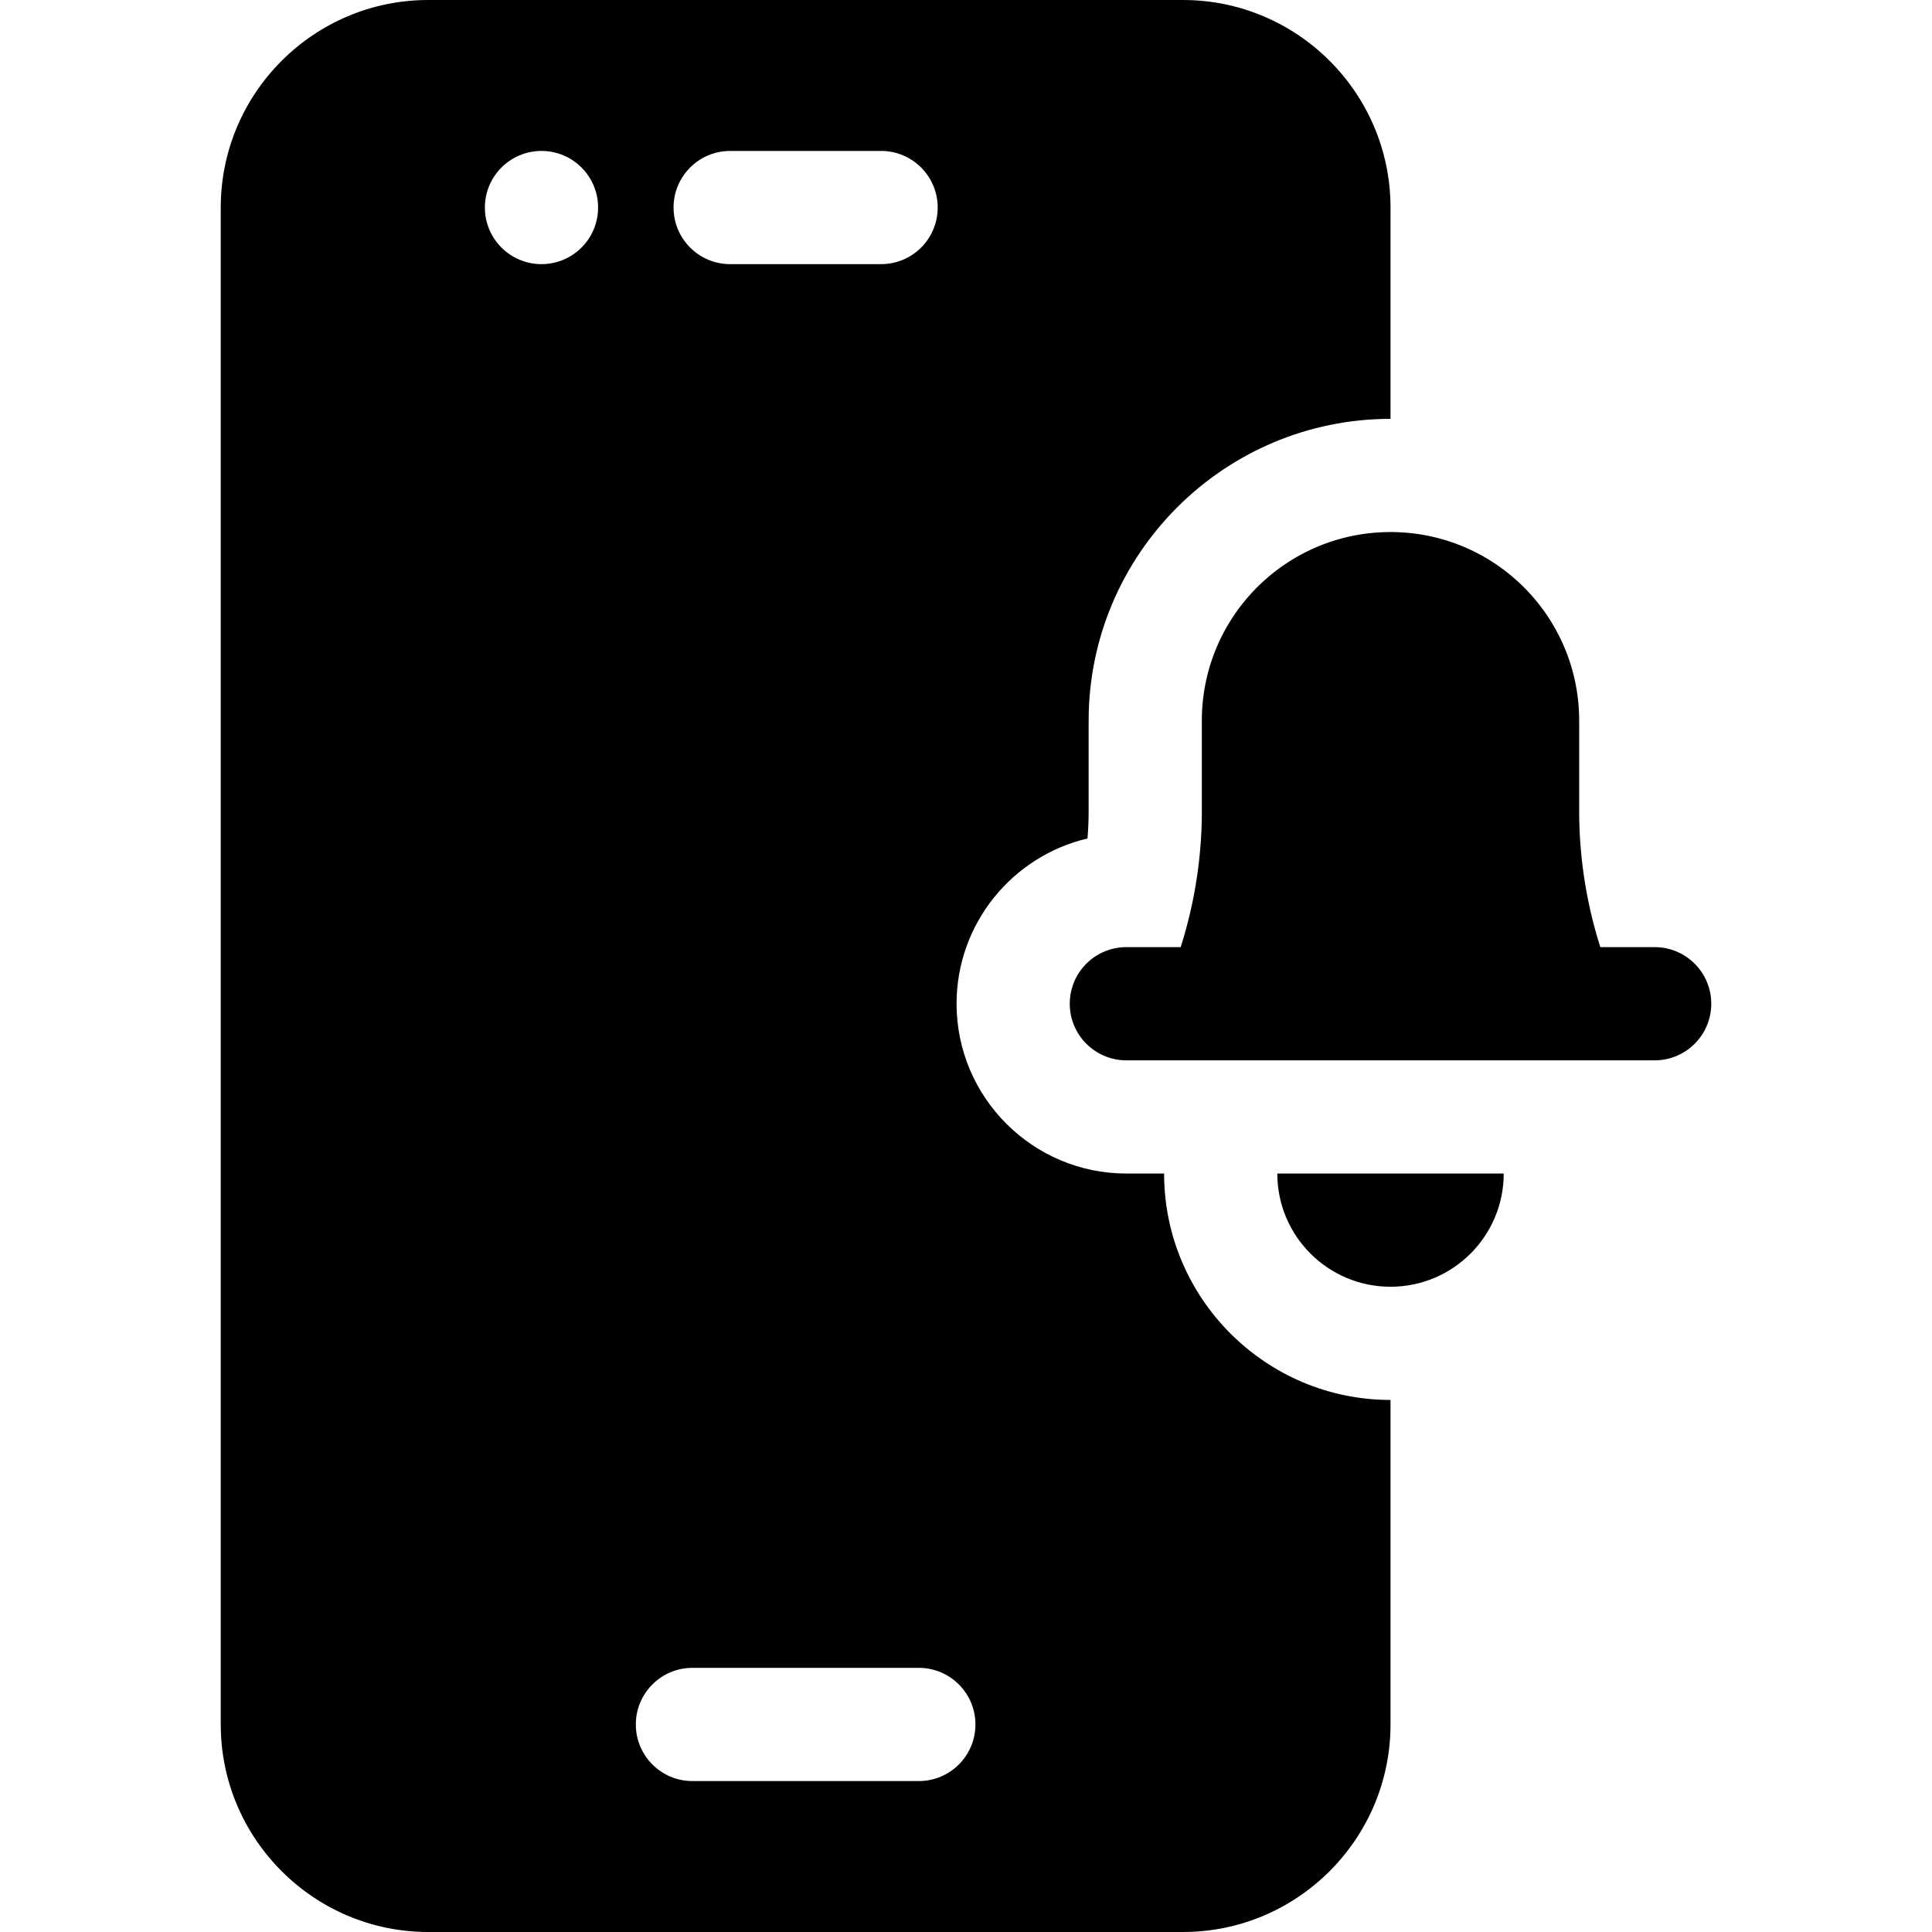
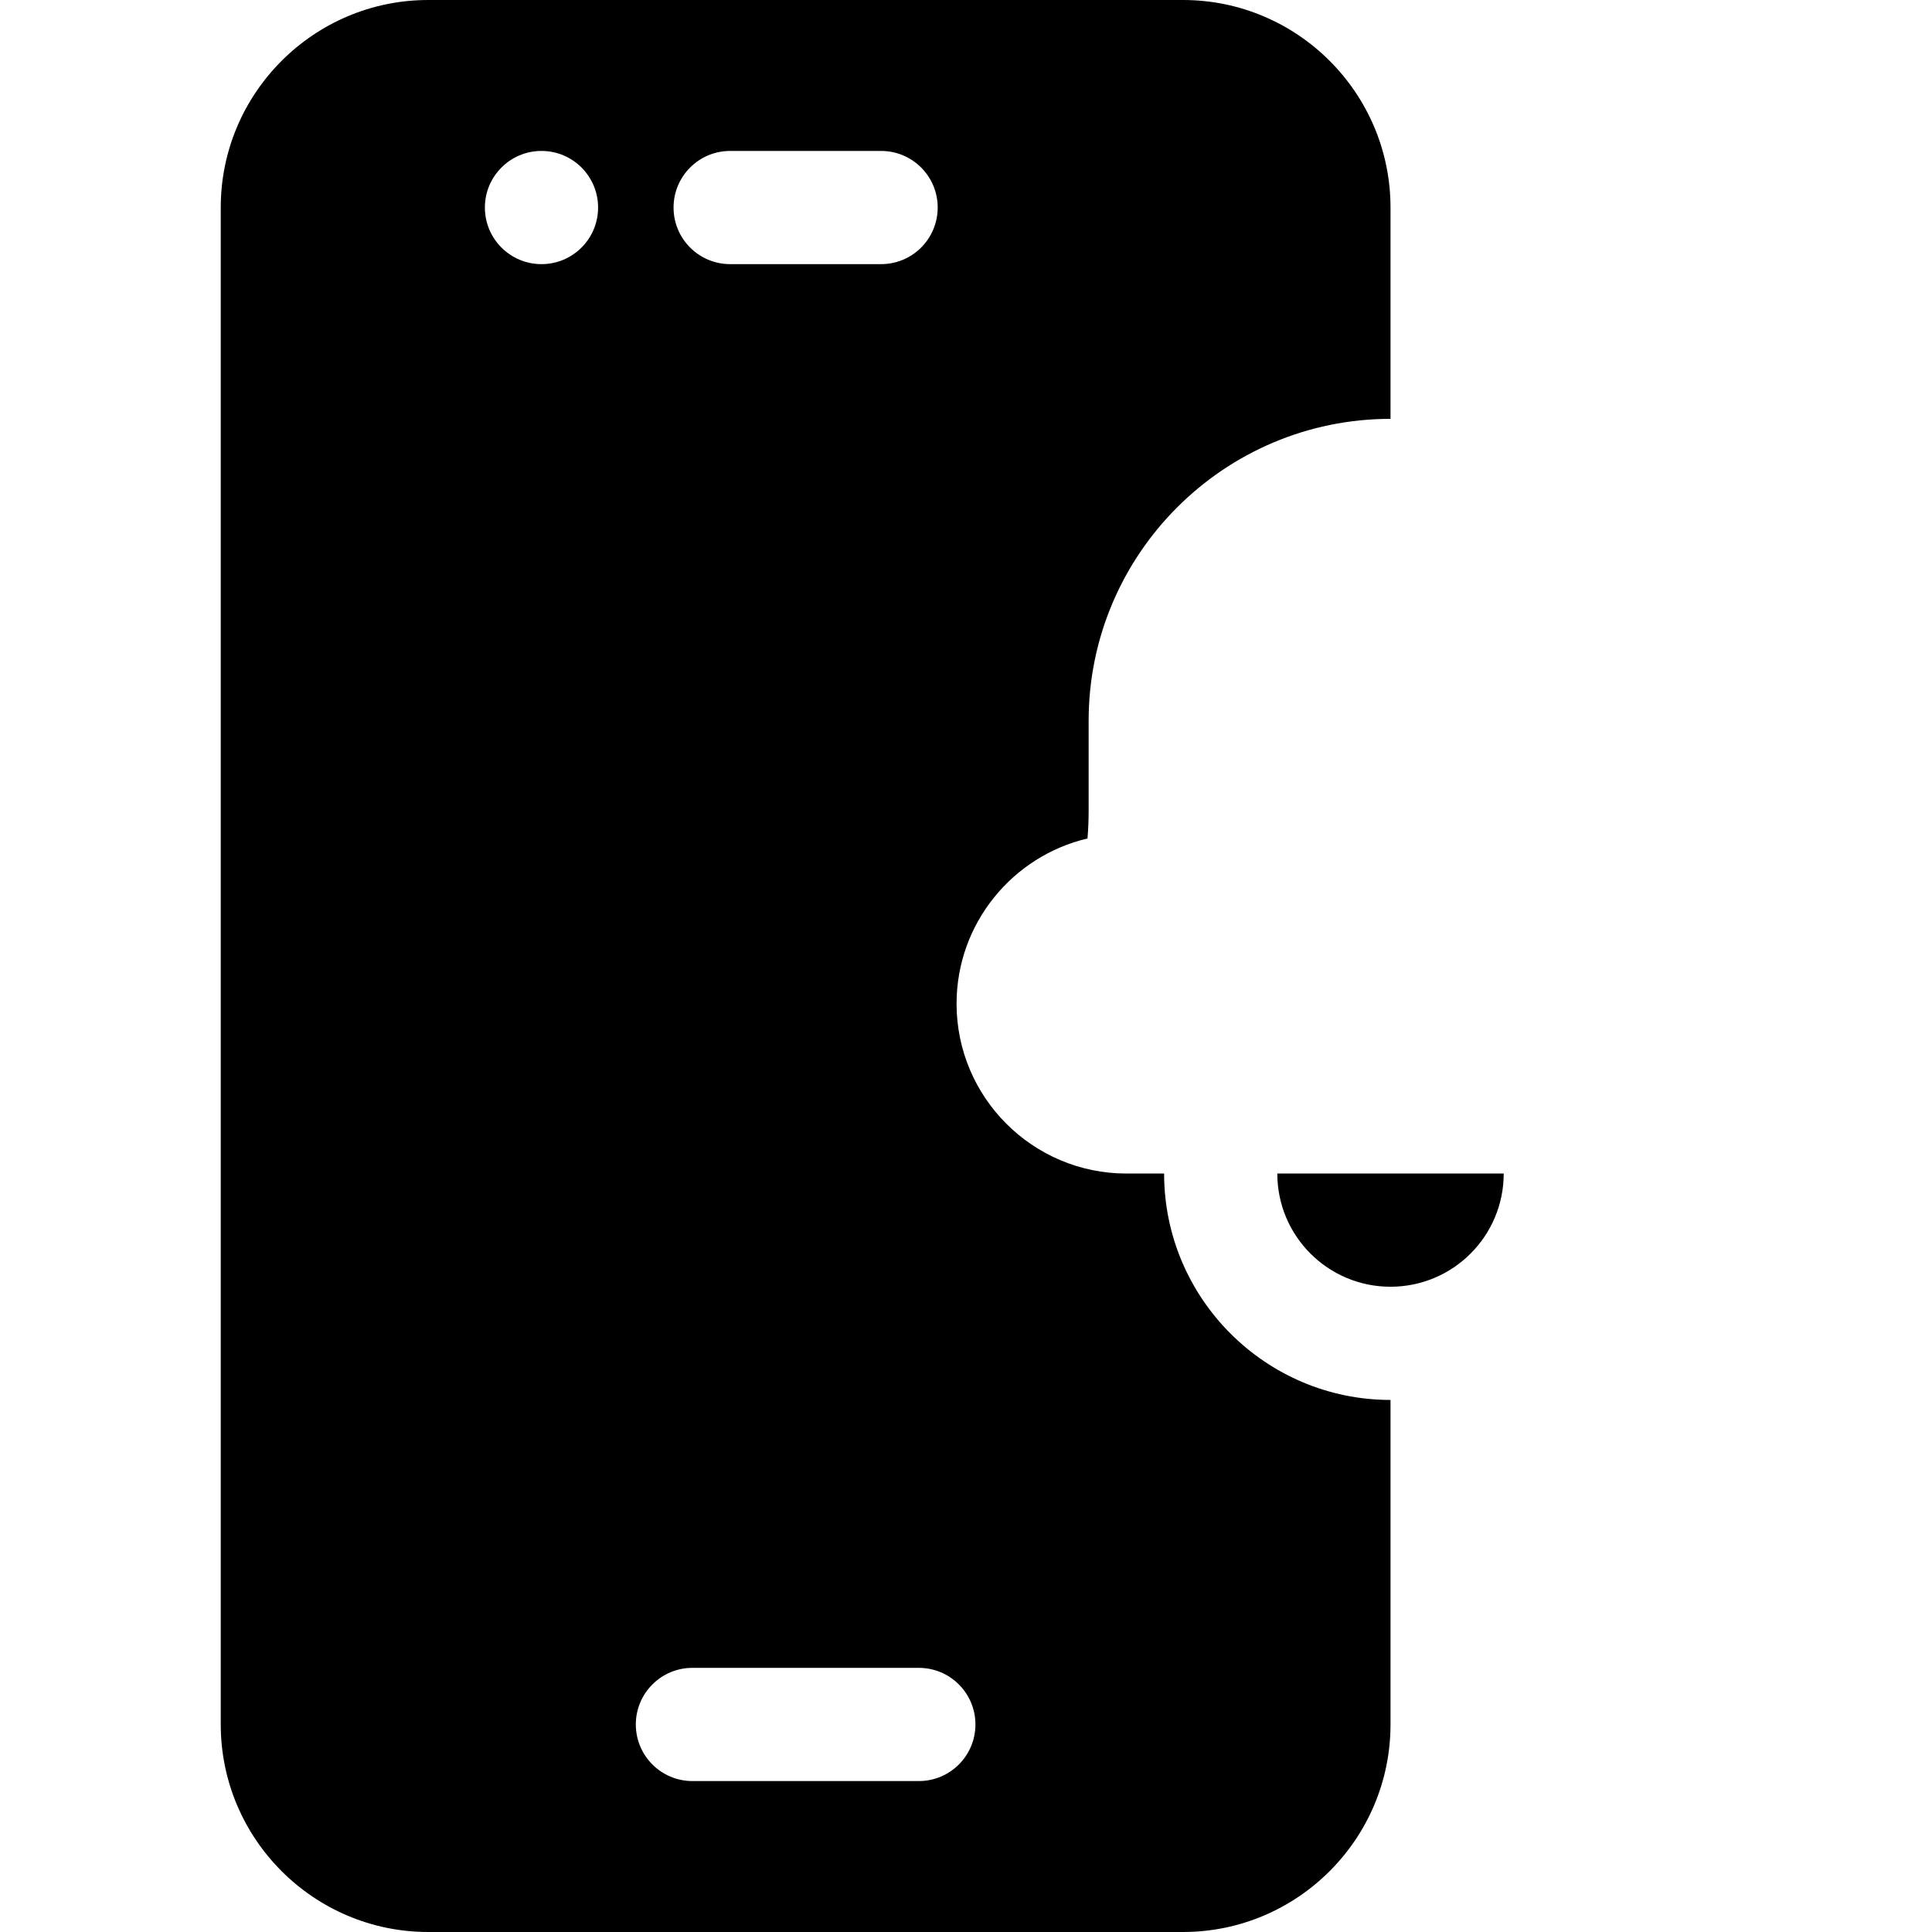
<svg xmlns="http://www.w3.org/2000/svg" data-bbox="58.5 0 395 512" width="512" viewBox="0 0 512 512" height="512" data-type="shape">
  <g>
-     <path d="M438.5 251h-14.39a118.948 118.948 0 0 1-5.61-36.056V191c0-27.614-22.386-50-50-50s-50 22.386-50 50v23.944c0 12.303-1.921 24.457-5.61 36.056H298.5c-8.284 0-15 6.716-15 15s6.716 15 15 15h140c8.284 0 15-6.716 15-15s-6.716-15-15-15z" />
    <path d="M368.5 341c16.569 0 30-13.431 30-30h-60c0 16.569 13.431 30 30 30z" />
    <path d="M308.5 311h-10c-24.813 0-45-20.187-45-45 0-21.267 14.834-39.124 34.697-43.796.201-2.418.303-4.841.303-7.26V191c0-44.112 35.888-80 80-80V55c0-30.327-24.673-55-55-55h-200c-30.327 0-55 24.673-55 55v402c0 30.327 24.673 55 55 55h200c30.327 0 55-24.673 55-55v-86c-33.084 0-60-26.916-60-60zm-115-271h40c8.284 0 15 6.716 15 15s-6.716 15-15 15h-40c-8.284 0-15-6.716-15-15s6.716-15 15-15zm-50 30c-8.284 0-15-6.716-15-15s6.716-15 15-15 15 6.716 15 15-6.716 15-15 15zm100 402h-60c-8.284 0-15-6.716-15-15s6.716-15 15-15h60c8.284 0 15 6.716 15 15s-6.716 15-15 15z" />
  </g>
</svg>